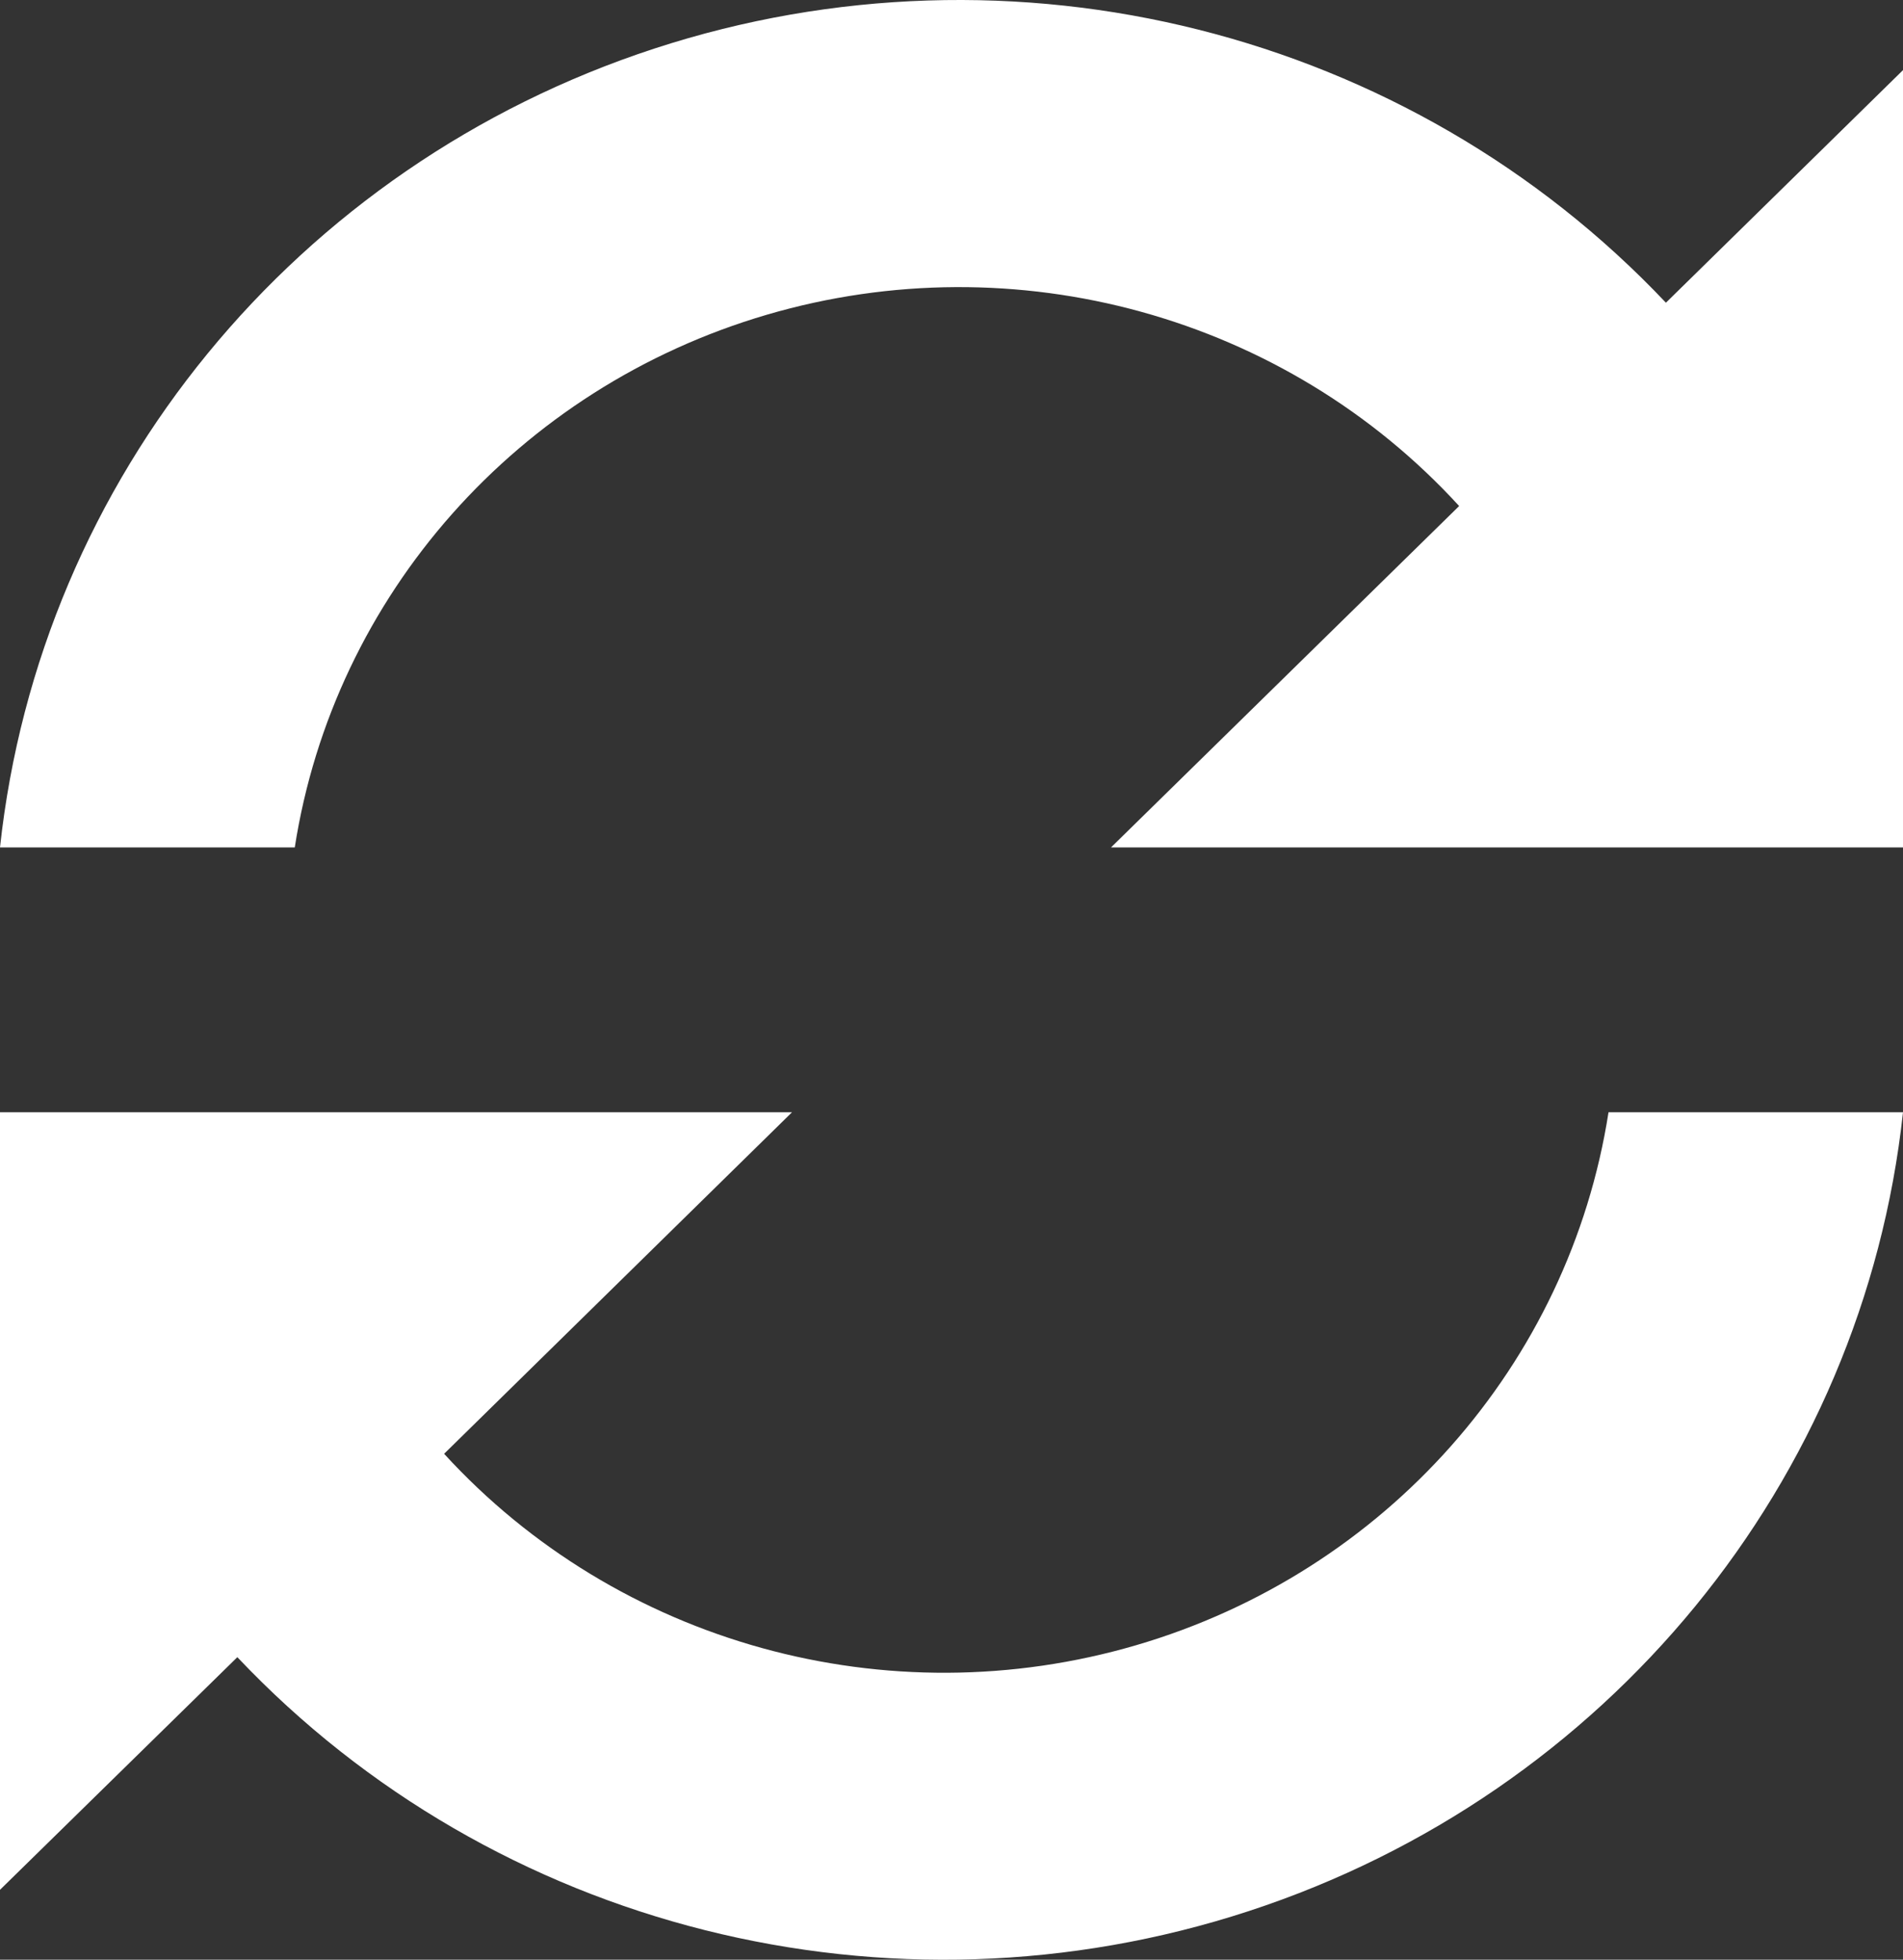
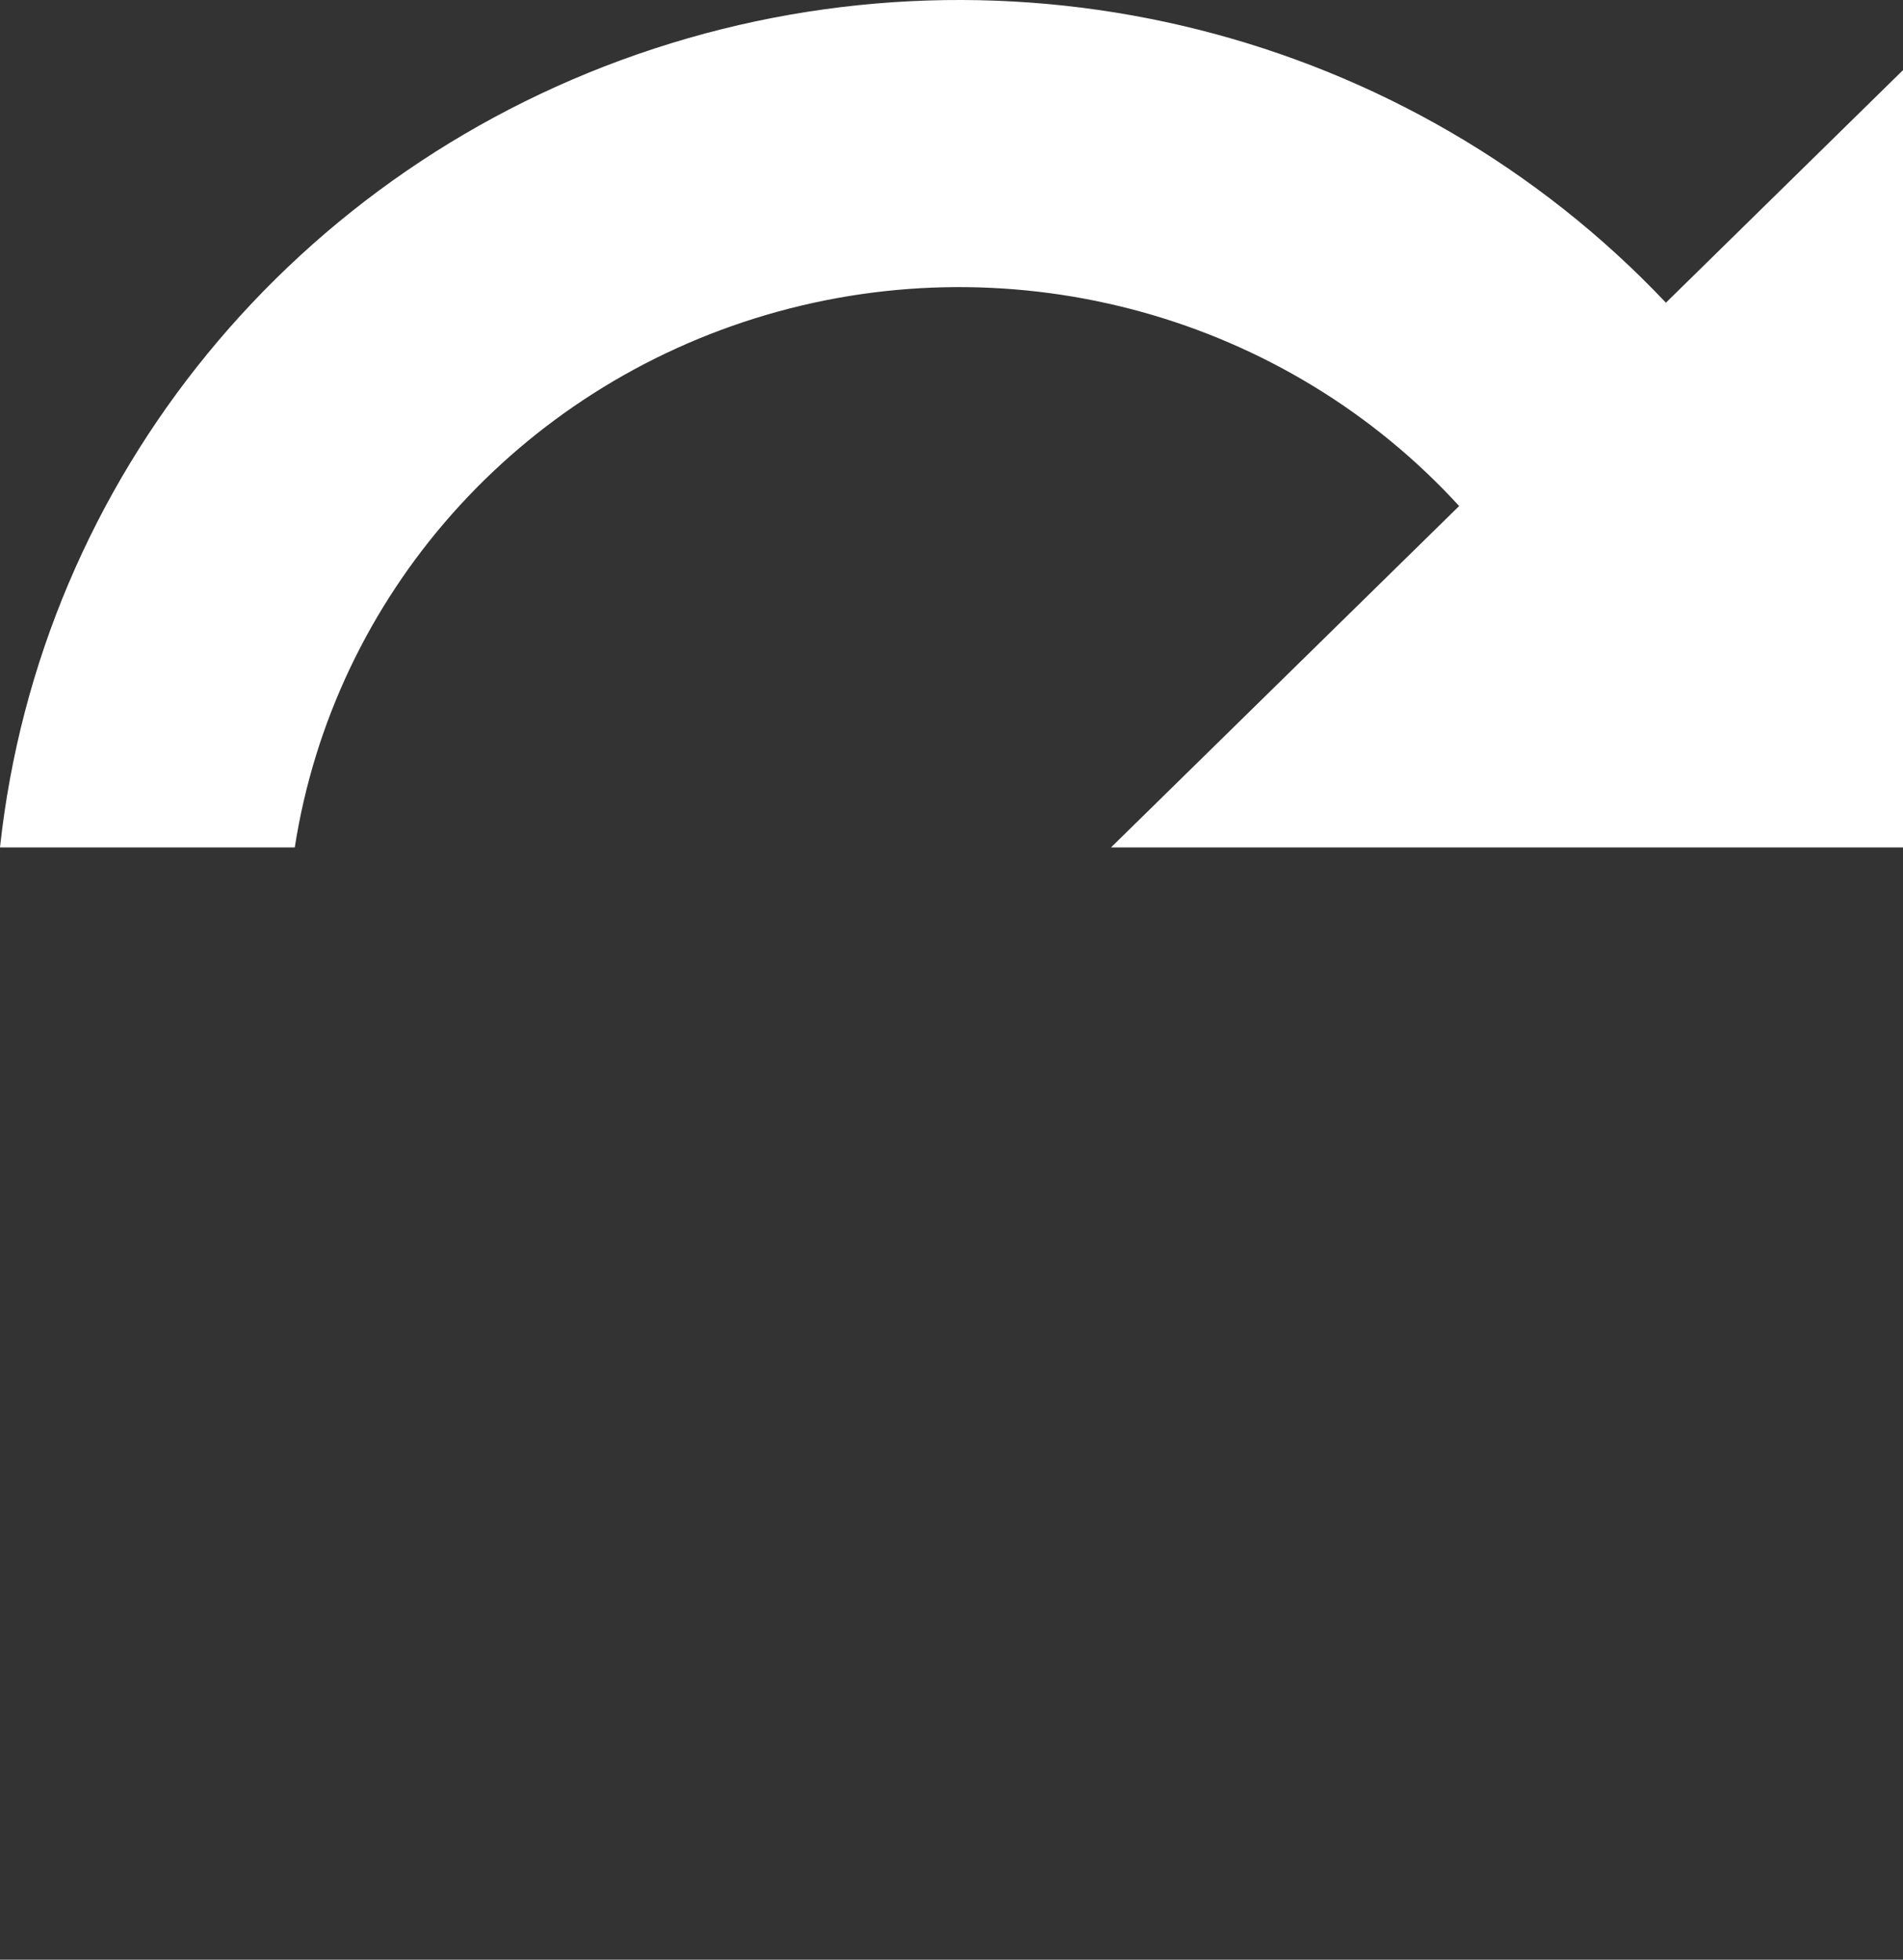
<svg xmlns="http://www.w3.org/2000/svg" width="67px" height="69px" viewBox="0 0 67 69" version="1.1">
  <rect x="0" y="0" width="67" height="69" fill="#333333" stroke="none" />
  <title>Process Icon@3x</title>
  <desc>Created with Sketch.</desc>
  <defs />
  <g id="2.0-Heart-Landing-Revisions" stroke="none" stroke-width="1" fill="none" fill-rule="evenodd" transform="translate(-1050, -1066)">
    <g id="Group-27" transform="translate(180, 977)" fill="#FFFFFF" fill-rule="nonzero">
      <g id="Group" transform="translate(754, 89)">
        <g id="Process-Icon" transform="translate(116, 0)">
-           <path d="M67,39.162 C65.594,52.163 56.587,63.159 43.961,67.29 C31.335,71.421 17.416,67.925 8.356,58.348 L0,66.539 L0,39.162 L27.885,39.162 L15.636,51.187 C21.752,57.872 31.242,60.496 40.009,57.924 C48.776,55.353 55.248,48.047 56.632,39.162 L67,39.162 Z" id="Shape" />
          <path d="M67,2.469 L67,29.838 L39.115,29.838 L51.373,17.817 C45.258,11.133 35.767,8.511 27,11.081 C18.234,13.652 11.761,20.955 10.378,29.838 L0,29.838 C1.403,16.837 10.411,5.839 23.042,1.709 C35.672,-2.421 49.595,1.077 58.653,10.658 L67,2.469 Z" id="Shape" />
        </g>
      </g>
    </g>
  </g>
</svg>